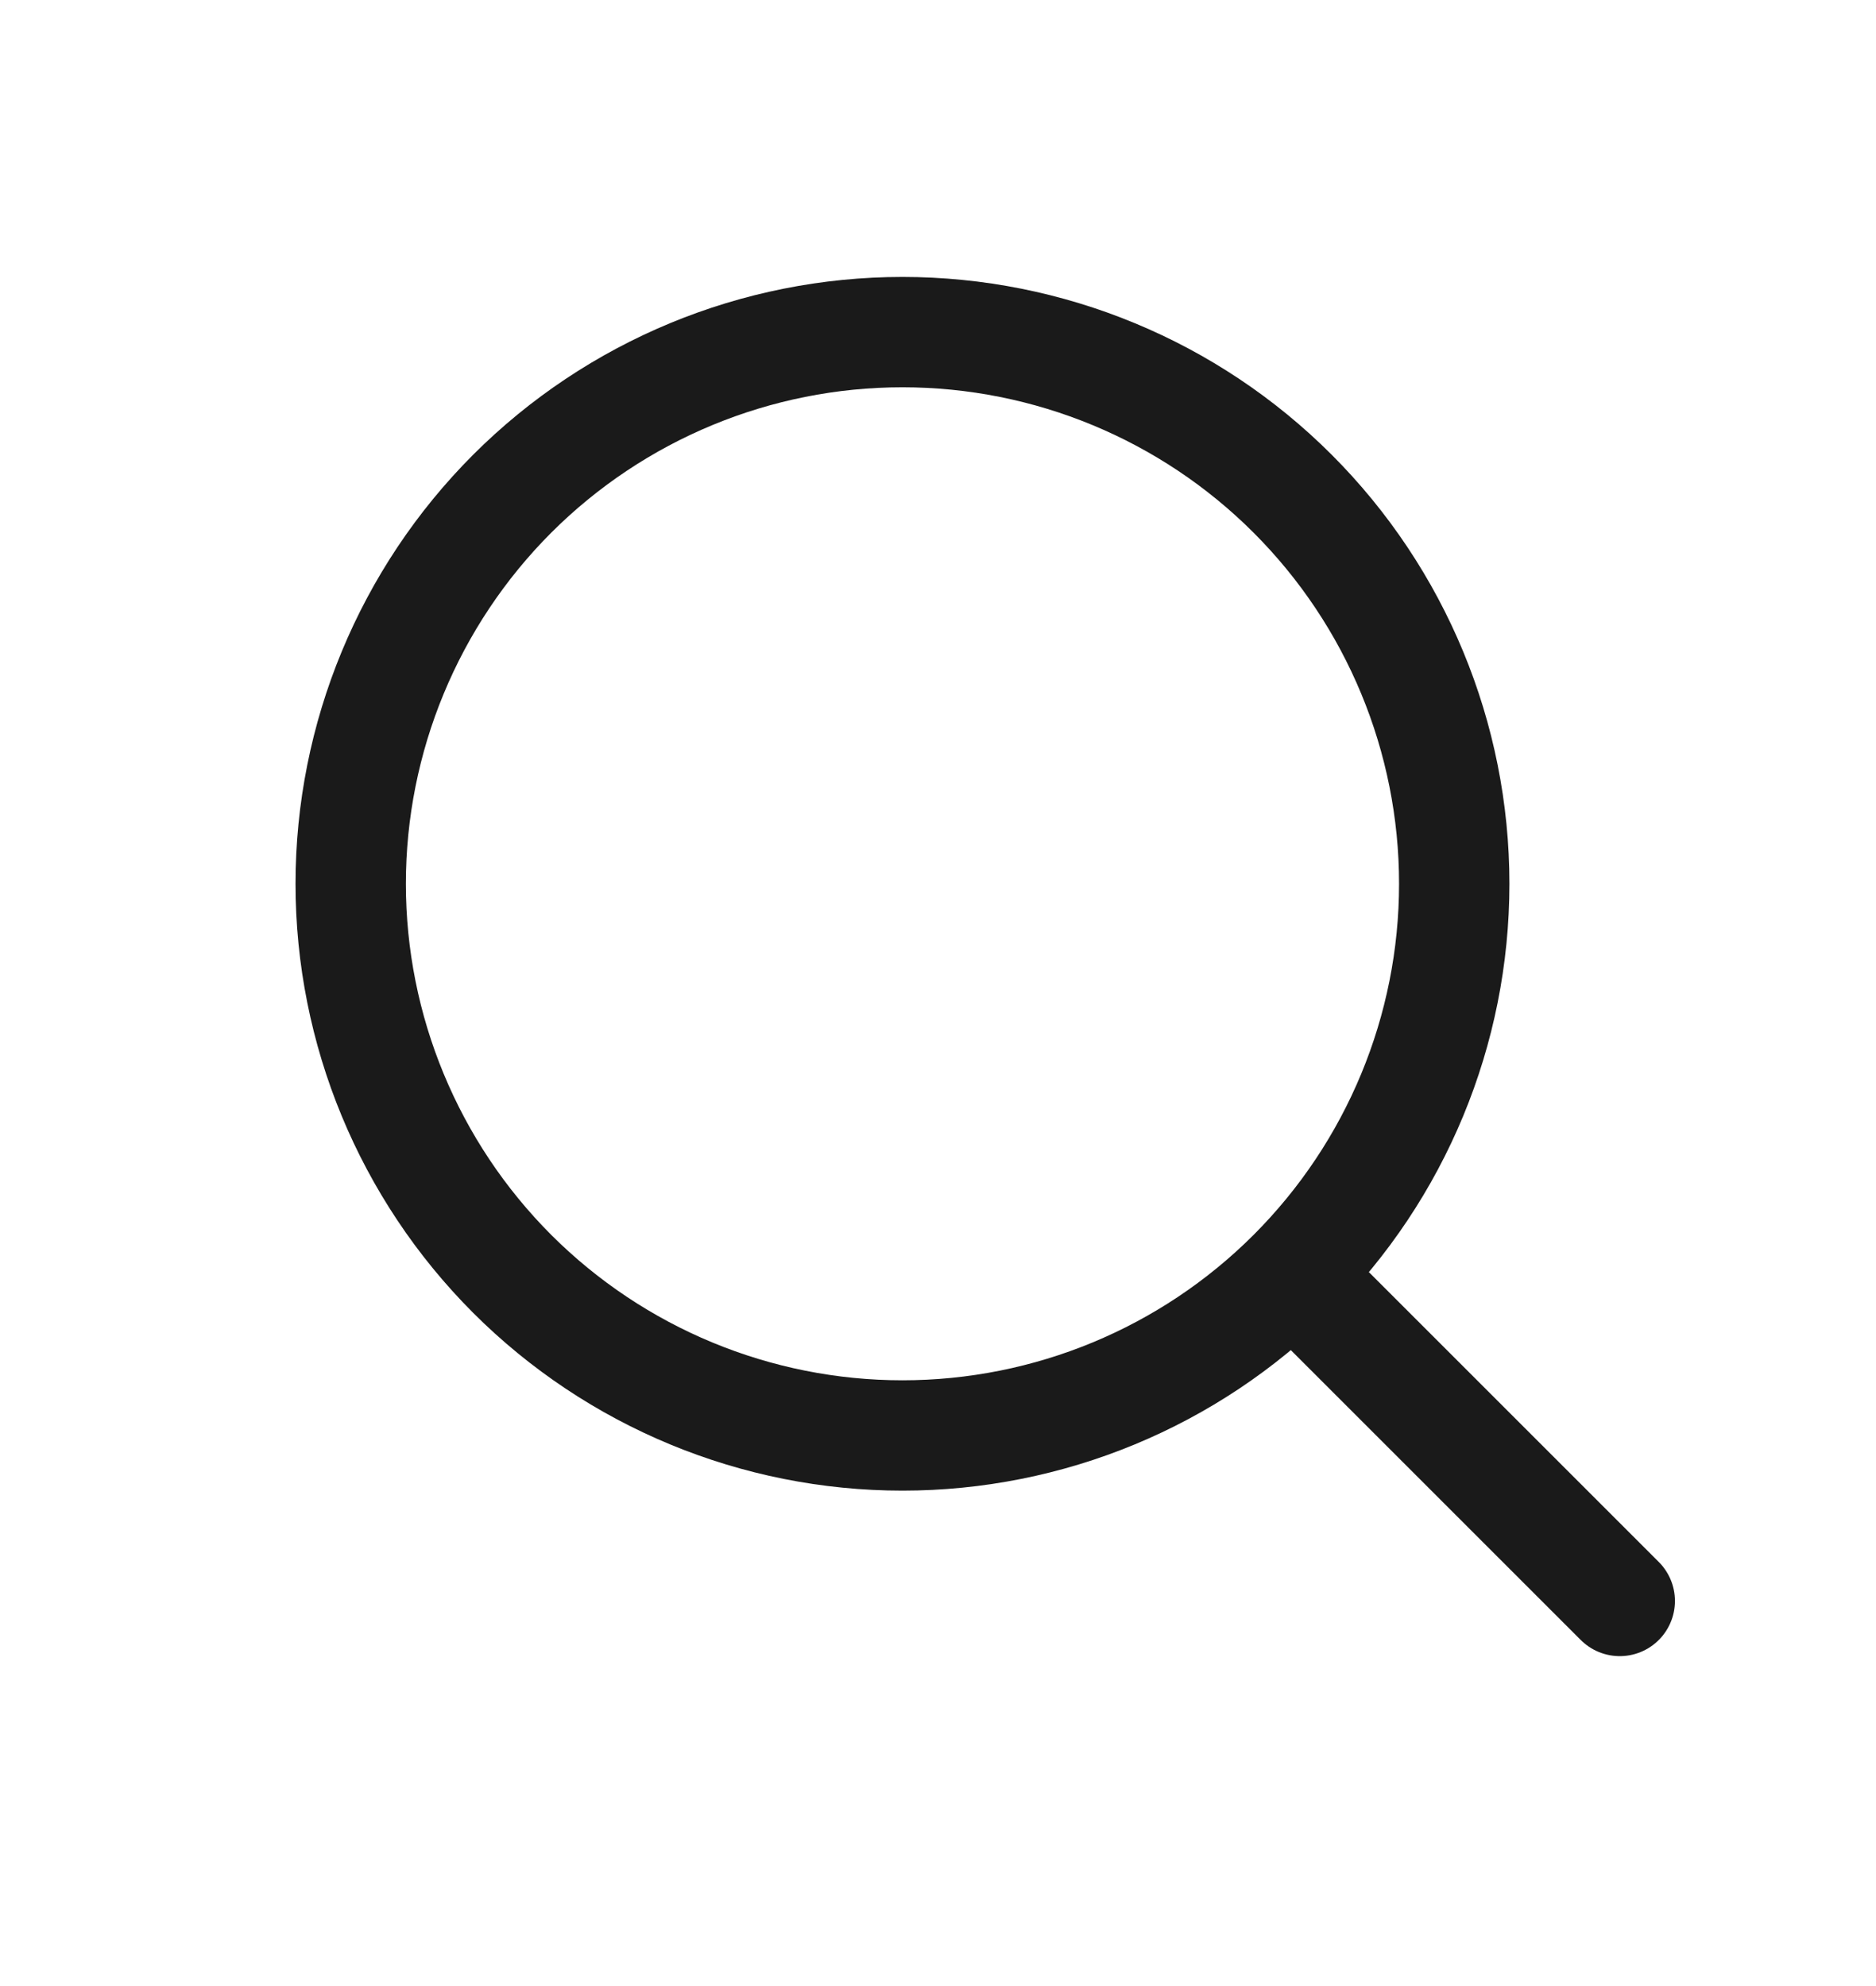
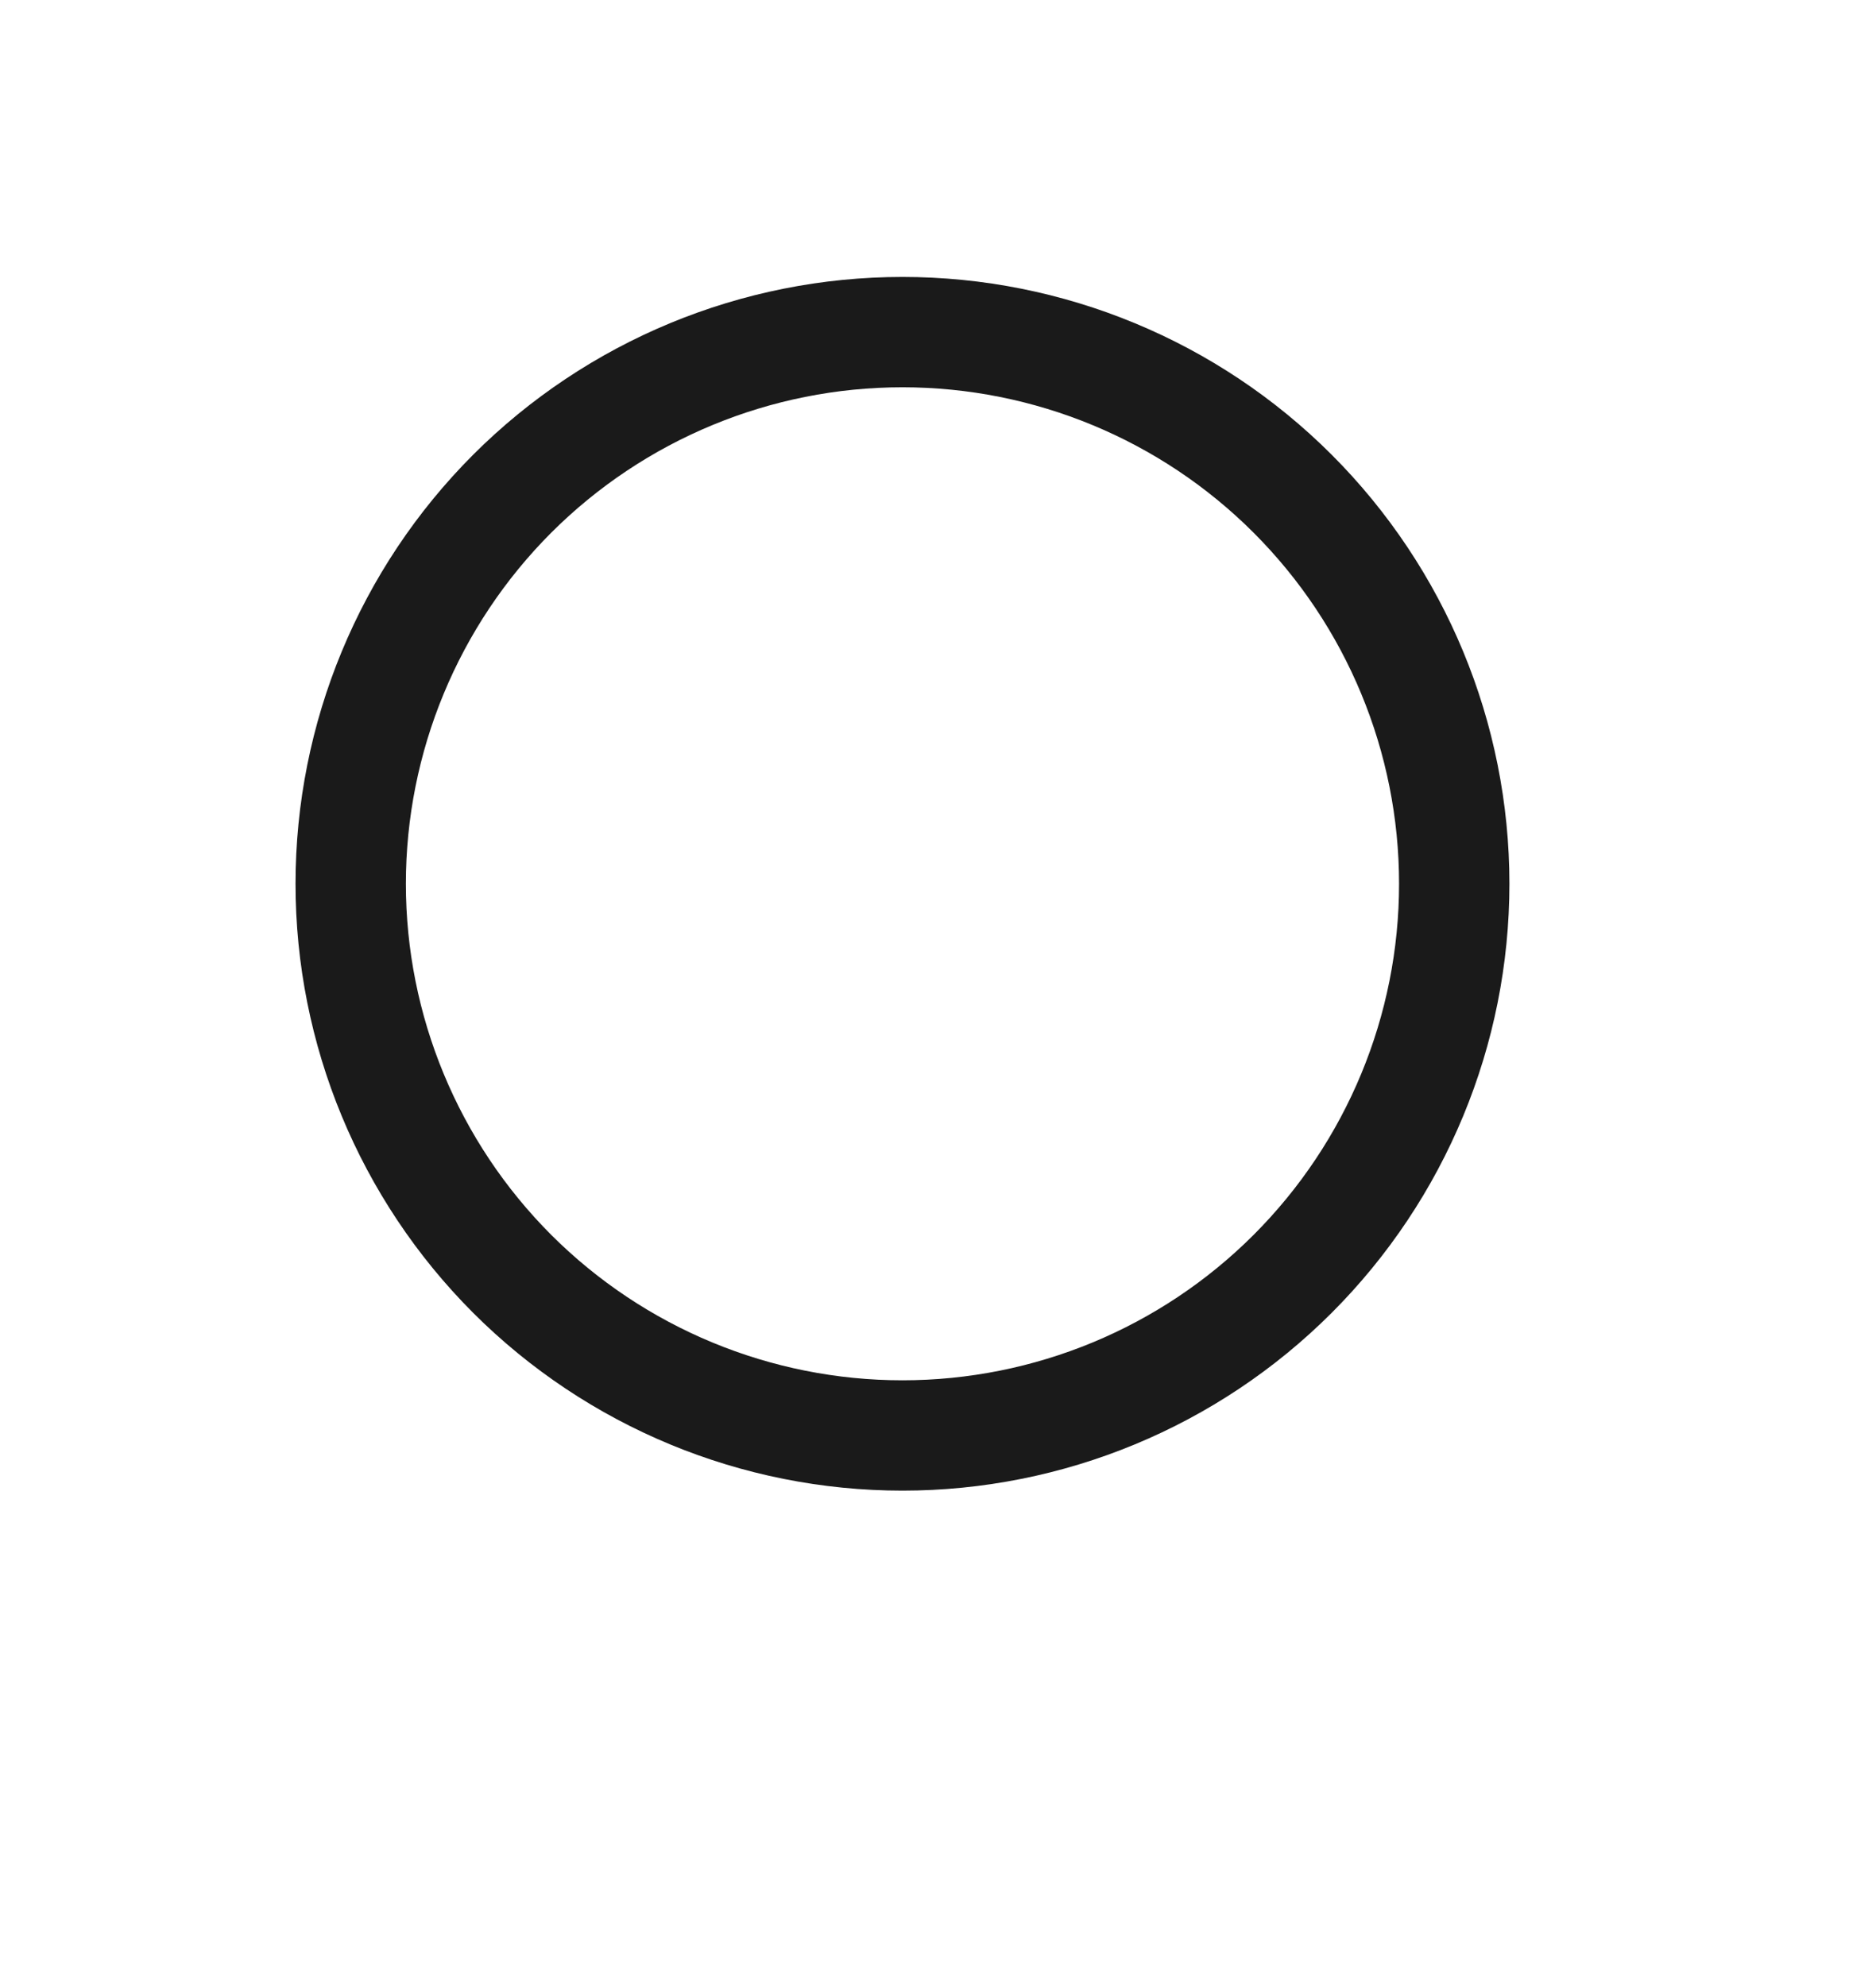
<svg xmlns="http://www.w3.org/2000/svg" width="17" height="18" viewBox="0 0 17 18" fill="none">
  <path d="M13.178 8.01C13.178 9.336 12.651 10.608 11.713 11.546C10.776 12.483 9.504 13.01 8.178 13.01C6.852 13.01 5.58 12.483 4.642 11.546C3.705 10.608 3.178 9.336 3.178 8.01C3.178 6.684 3.705 5.412 4.642 4.474C5.58 3.537 6.852 3.01 8.178 3.01C9.504 3.01 10.776 3.537 11.713 4.474C12.651 5.412 13.178 6.684 13.178 8.01Z" stroke="#1A1A1A" />
-   <path d="M14.678 14.51L11.756 11.588" stroke="#1A1A1A" stroke-linecap="round" stroke-linejoin="round" />
</svg>